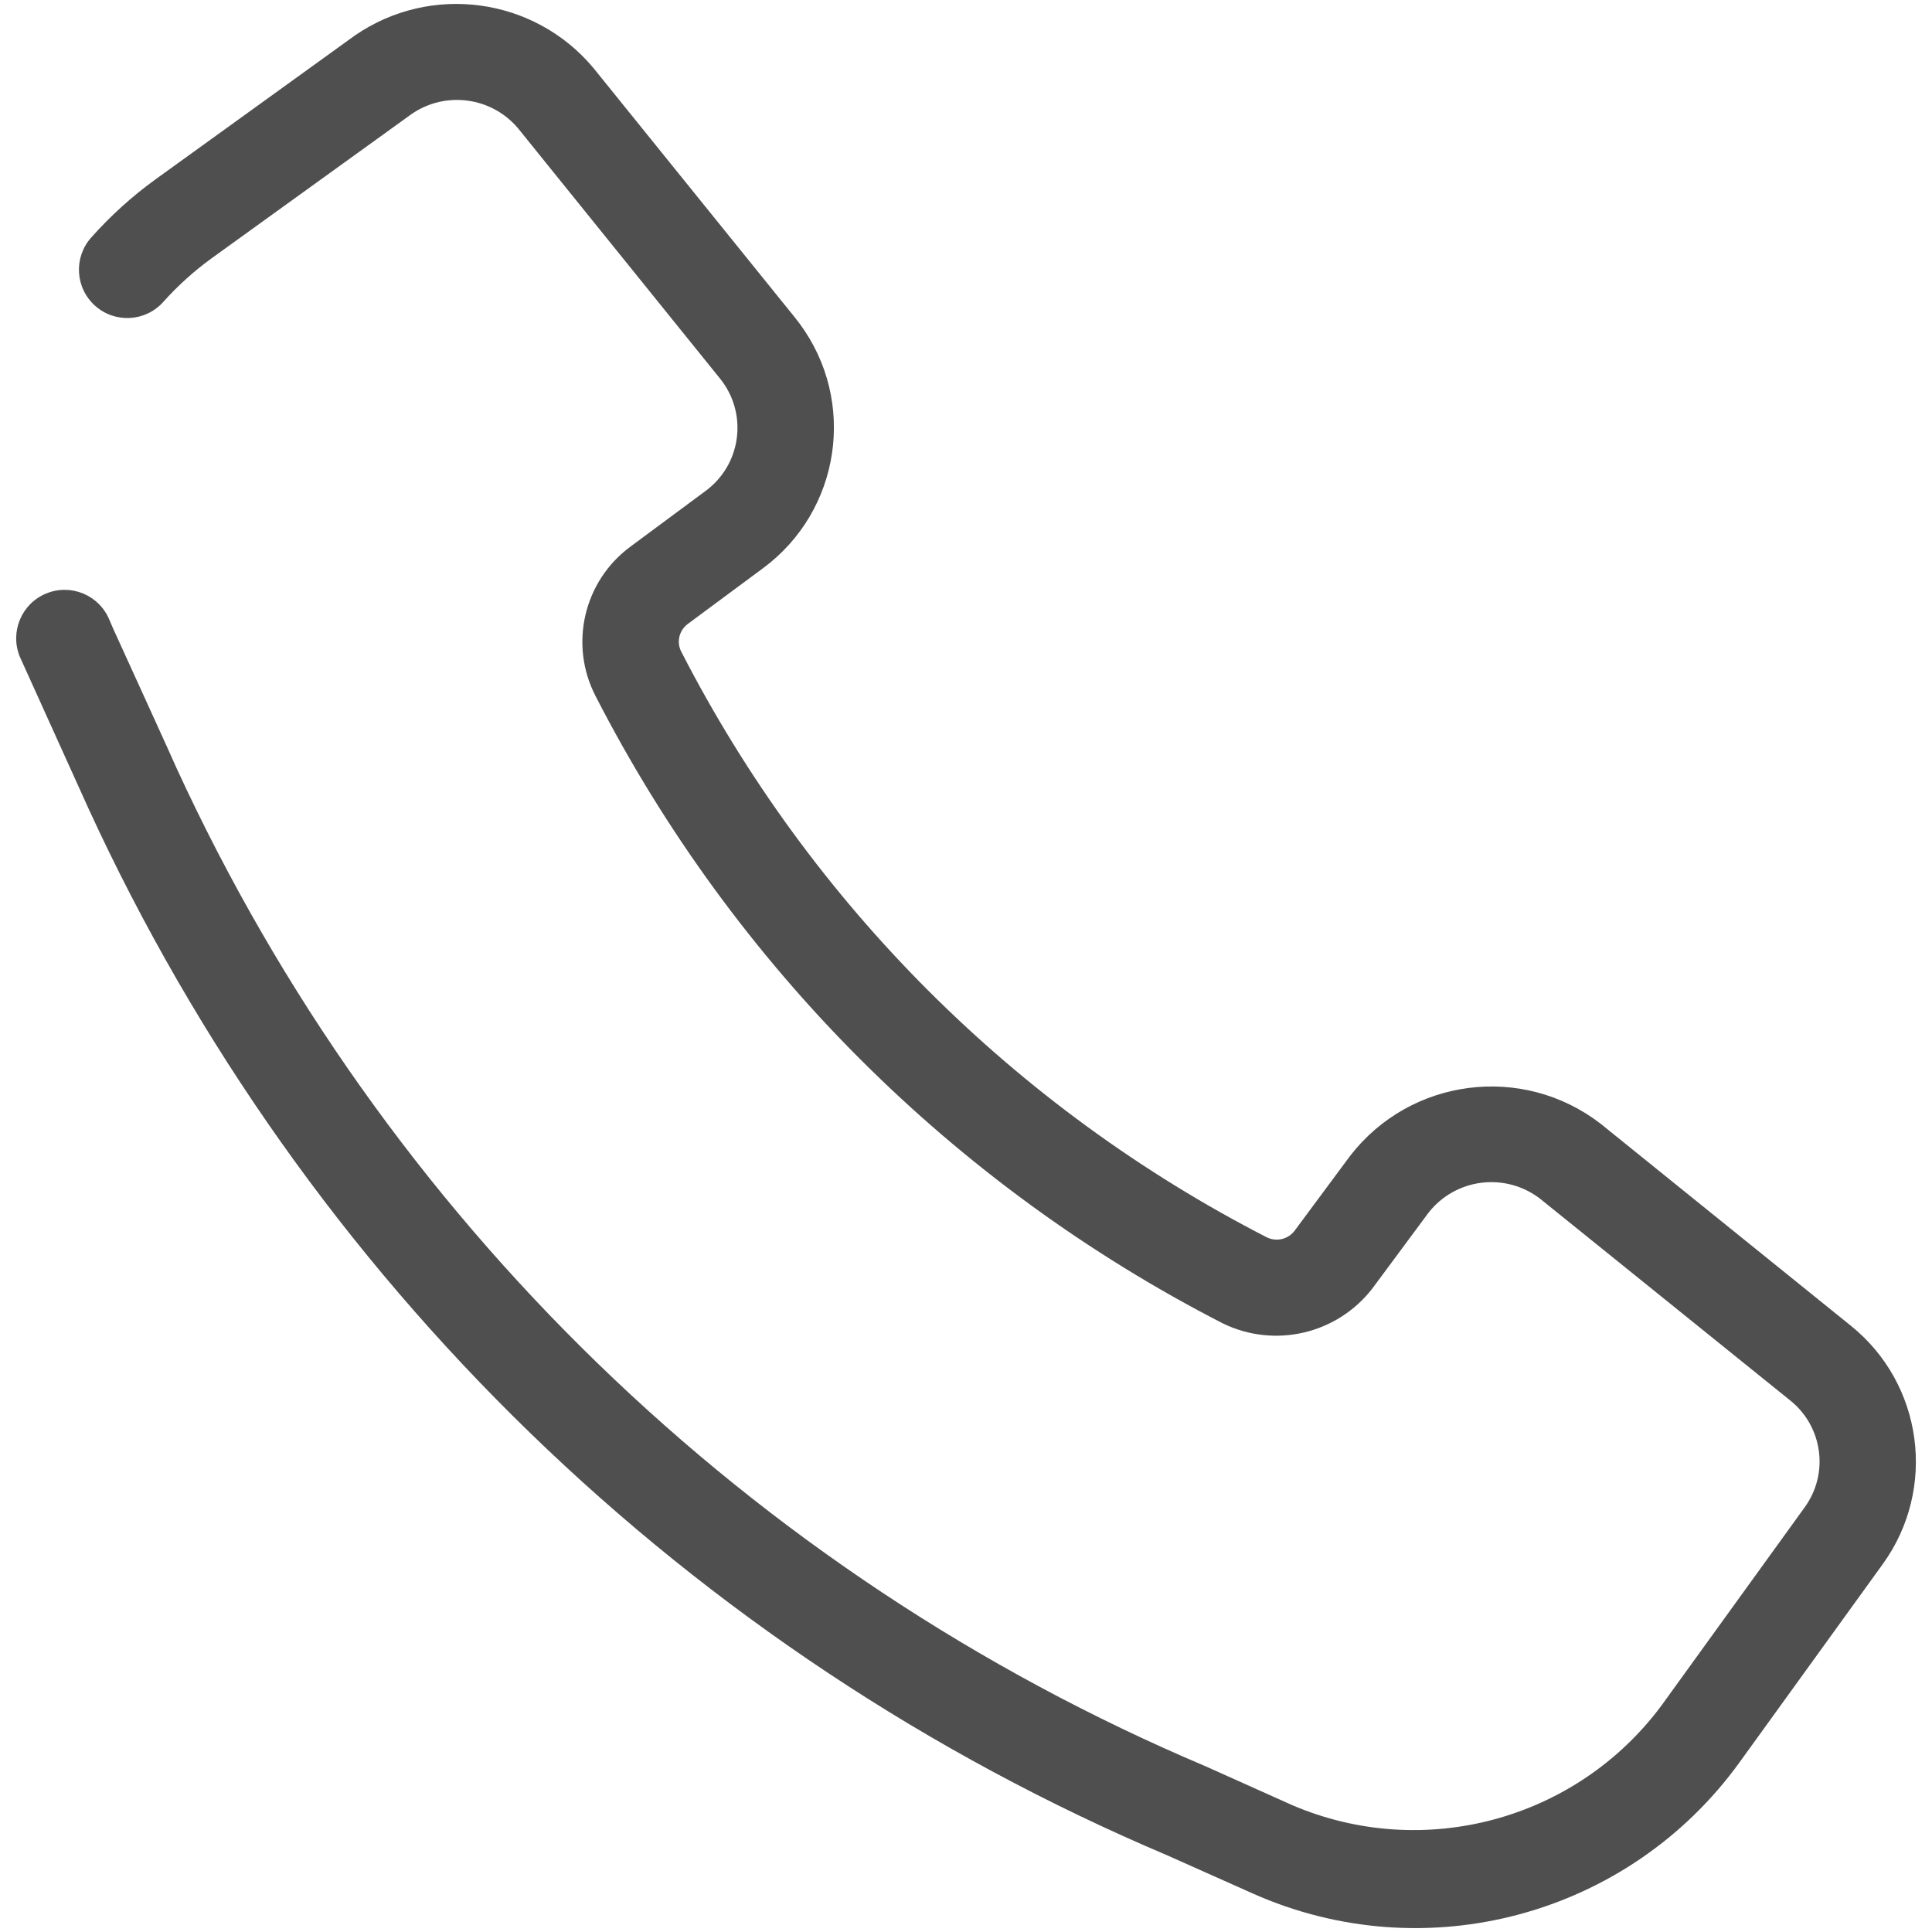
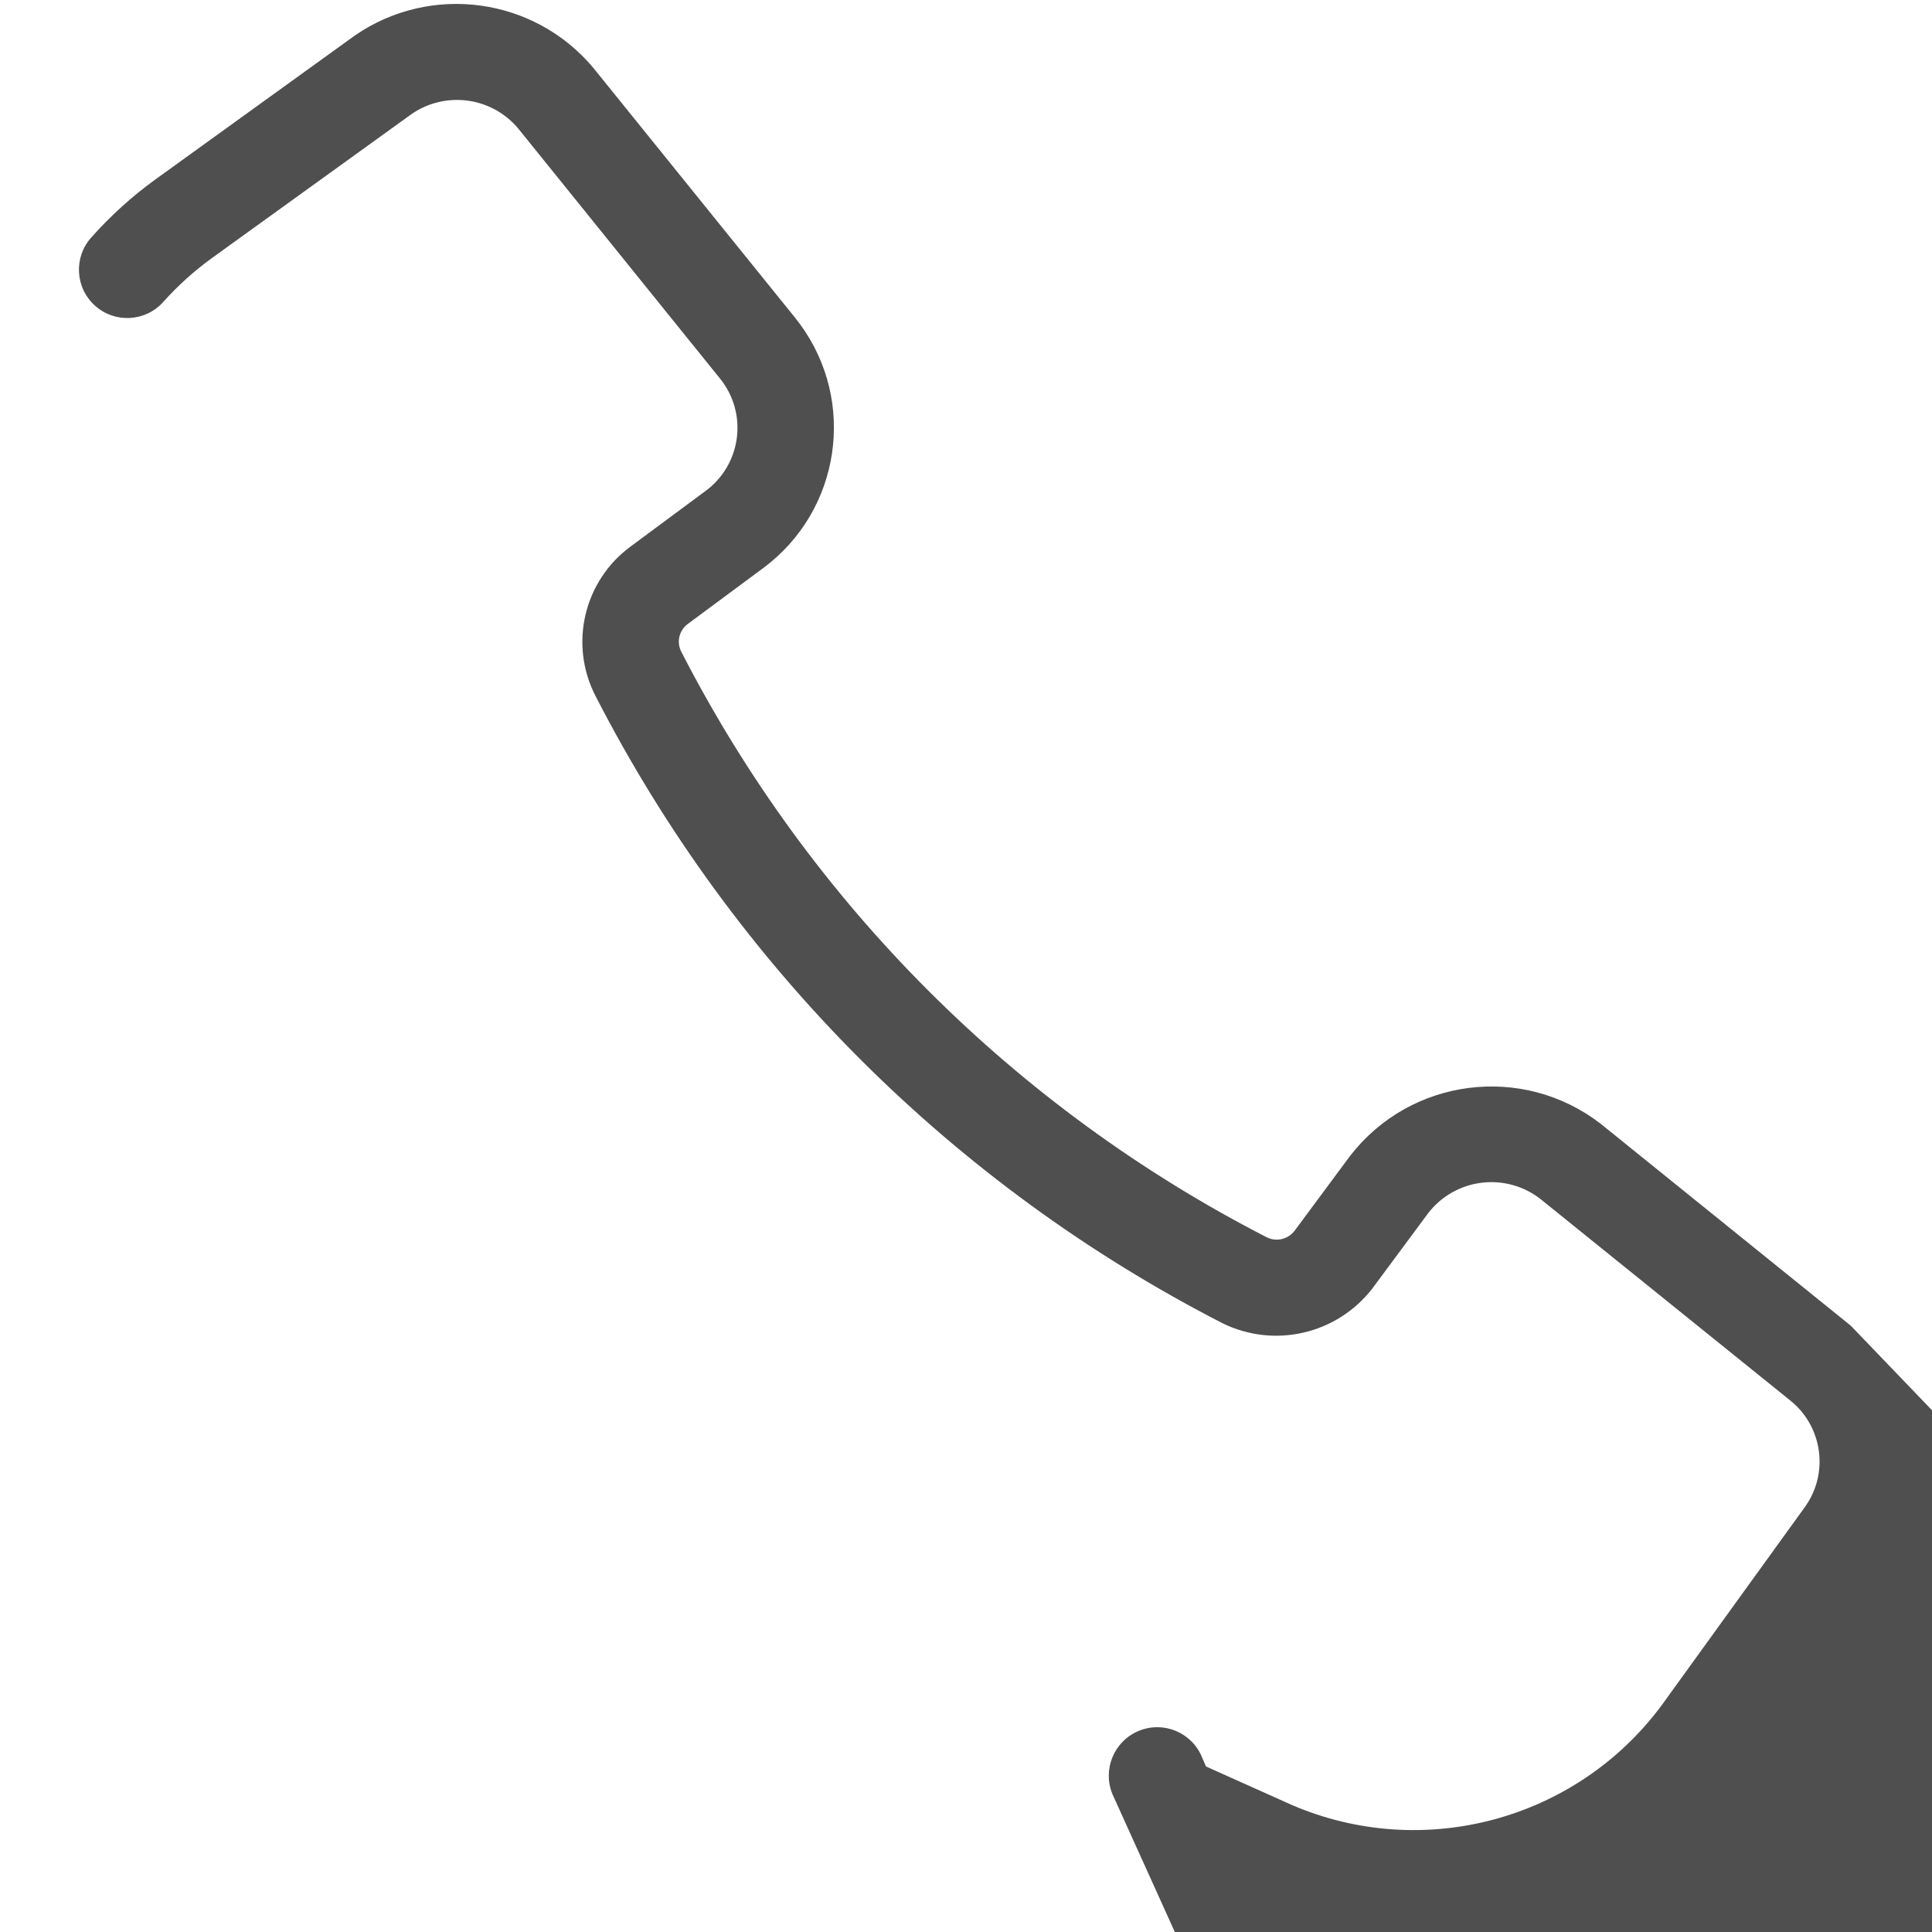
<svg xmlns="http://www.w3.org/2000/svg" width="1200pt" height="1200pt" version="1.1" viewBox="0 0 1200 1200">
-   <path d="m1149.5 823.36-155.44-125.48c-48.48-37.32-118-28.359-155.44 20l-34.559 46.602c-4.078 5.32-11.32 7-17.32 4-156.24-80.238-283.36-207.4-363.56-363.64-3.121-5.961-1.398-13.281 4-17.281l46.762-34.641c48.238-35.68 58.398-103.72 22.68-151.96-0.879-1.199-1.762-2.359-2.68-3.481l-125.52-155.44c-36.801-43.801-100.88-52.441-148-20l-124 89.48c-14.52 10.52-27.84 22.602-39.762 36-11.039 12.359-10 31.32 2.398 42.398 12.359 11.039 31.32 9.961 42.359-2.398 9.078-10.121 19.16-19.238 30.16-27.199l124-89.441c21.078-14.559 49.762-10.719 66.238 8.879l125.48 155.48c16.84 20.922 13.559 51.52-7.359 68.398-0.52 0.398-1.039 0.801-1.559 1.199l-46.754 34.645c-29.121 21.441-38.32 60.922-21.641 93 85.879 167.36 222.08 303.56 389.4 389.44 32.199 15.801 71.039 6.762 93-21.602l34.68-46.801c16.762-21.68 47.879-25.641 69.559-8.922l155.44 125.36c20.121 16.199 24.039 45.32 8.879 66.238l-89.039 123.24c-52.961 71.16-147.8 96.68-229.32 61.762l-53.52-24c-282.96-119.72-511-340.84-639.36-620 0-0.359-39.281-86.441-39.281-86.441l-2.519-5.832c-6.359-15.363-23.957-22.641-39.32-16.242-15.32 6.359-22.598 23.961-16.238 39.32l42.602 94.16c134.48 292.72 373.48 524.6 670.08 650.24l53 23.641c107.4 47.879 233.6 13.879 302.44-81.441l89.039-123.24c33.719-46.801 24.961-111.84-20-148z" fill="#4f4f4f" />
+   <path d="m1149.5 823.36-155.44-125.48c-48.48-37.32-118-28.359-155.44 20l-34.559 46.602c-4.078 5.32-11.32 7-17.32 4-156.24-80.238-283.36-207.4-363.56-363.64-3.121-5.961-1.398-13.281 4-17.281l46.762-34.641c48.238-35.68 58.398-103.72 22.68-151.96-0.879-1.199-1.762-2.359-2.68-3.481l-125.52-155.44c-36.801-43.801-100.88-52.441-148-20l-124 89.48c-14.52 10.52-27.84 22.602-39.762 36-11.039 12.359-10 31.32 2.398 42.398 12.359 11.039 31.32 9.961 42.359-2.398 9.078-10.121 19.16-19.238 30.16-27.199l124-89.441c21.078-14.559 49.762-10.719 66.238 8.879l125.48 155.48c16.84 20.922 13.559 51.52-7.359 68.398-0.52 0.398-1.039 0.801-1.559 1.199l-46.754 34.645c-29.121 21.441-38.32 60.922-21.641 93 85.879 167.36 222.08 303.56 389.4 389.44 32.199 15.801 71.039 6.762 93-21.602l34.68-46.801c16.762-21.68 47.879-25.641 69.559-8.922l155.44 125.36c20.121 16.199 24.039 45.32 8.879 66.238l-89.039 123.24c-52.961 71.16-147.8 96.68-229.32 61.762l-53.52-24l-2.519-5.832c-6.359-15.363-23.957-22.641-39.32-16.242-15.32 6.359-22.598 23.961-16.238 39.32l42.602 94.16c134.48 292.72 373.48 524.6 670.08 650.24l53 23.641c107.4 47.879 233.6 13.879 302.44-81.441l89.039-123.24c33.719-46.801 24.961-111.84-20-148z" fill="#4f4f4f" />
</svg>